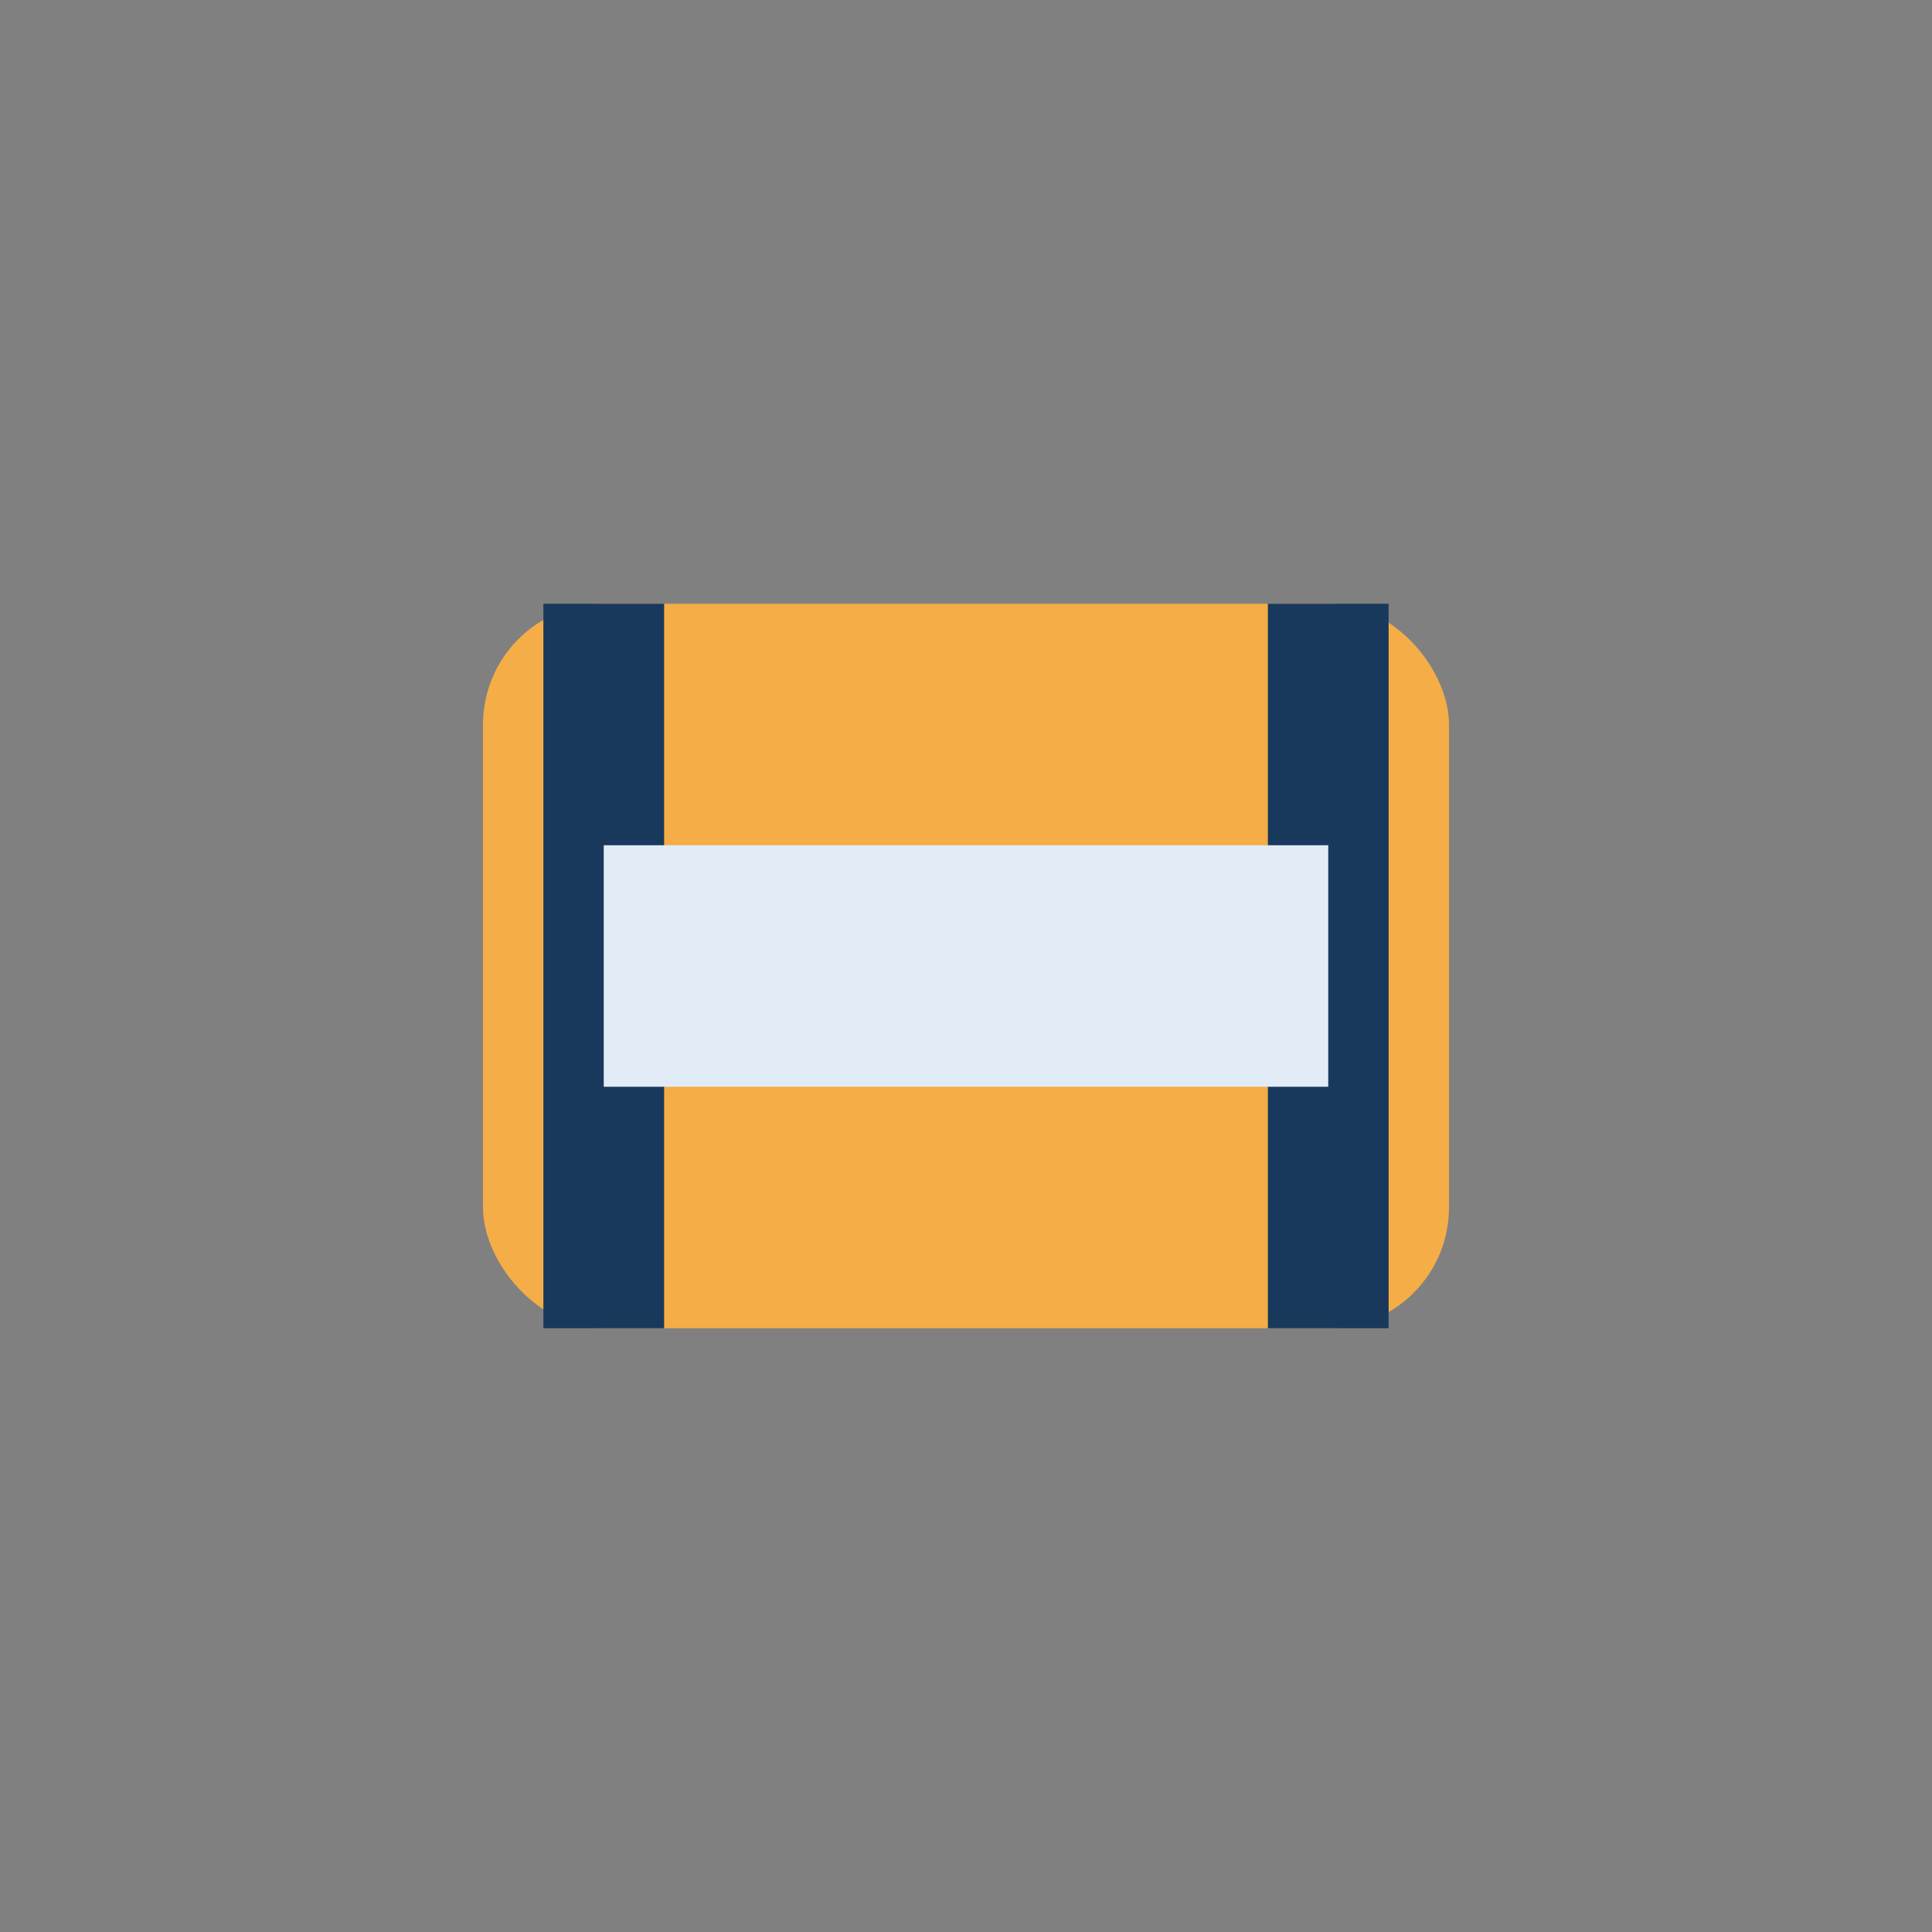
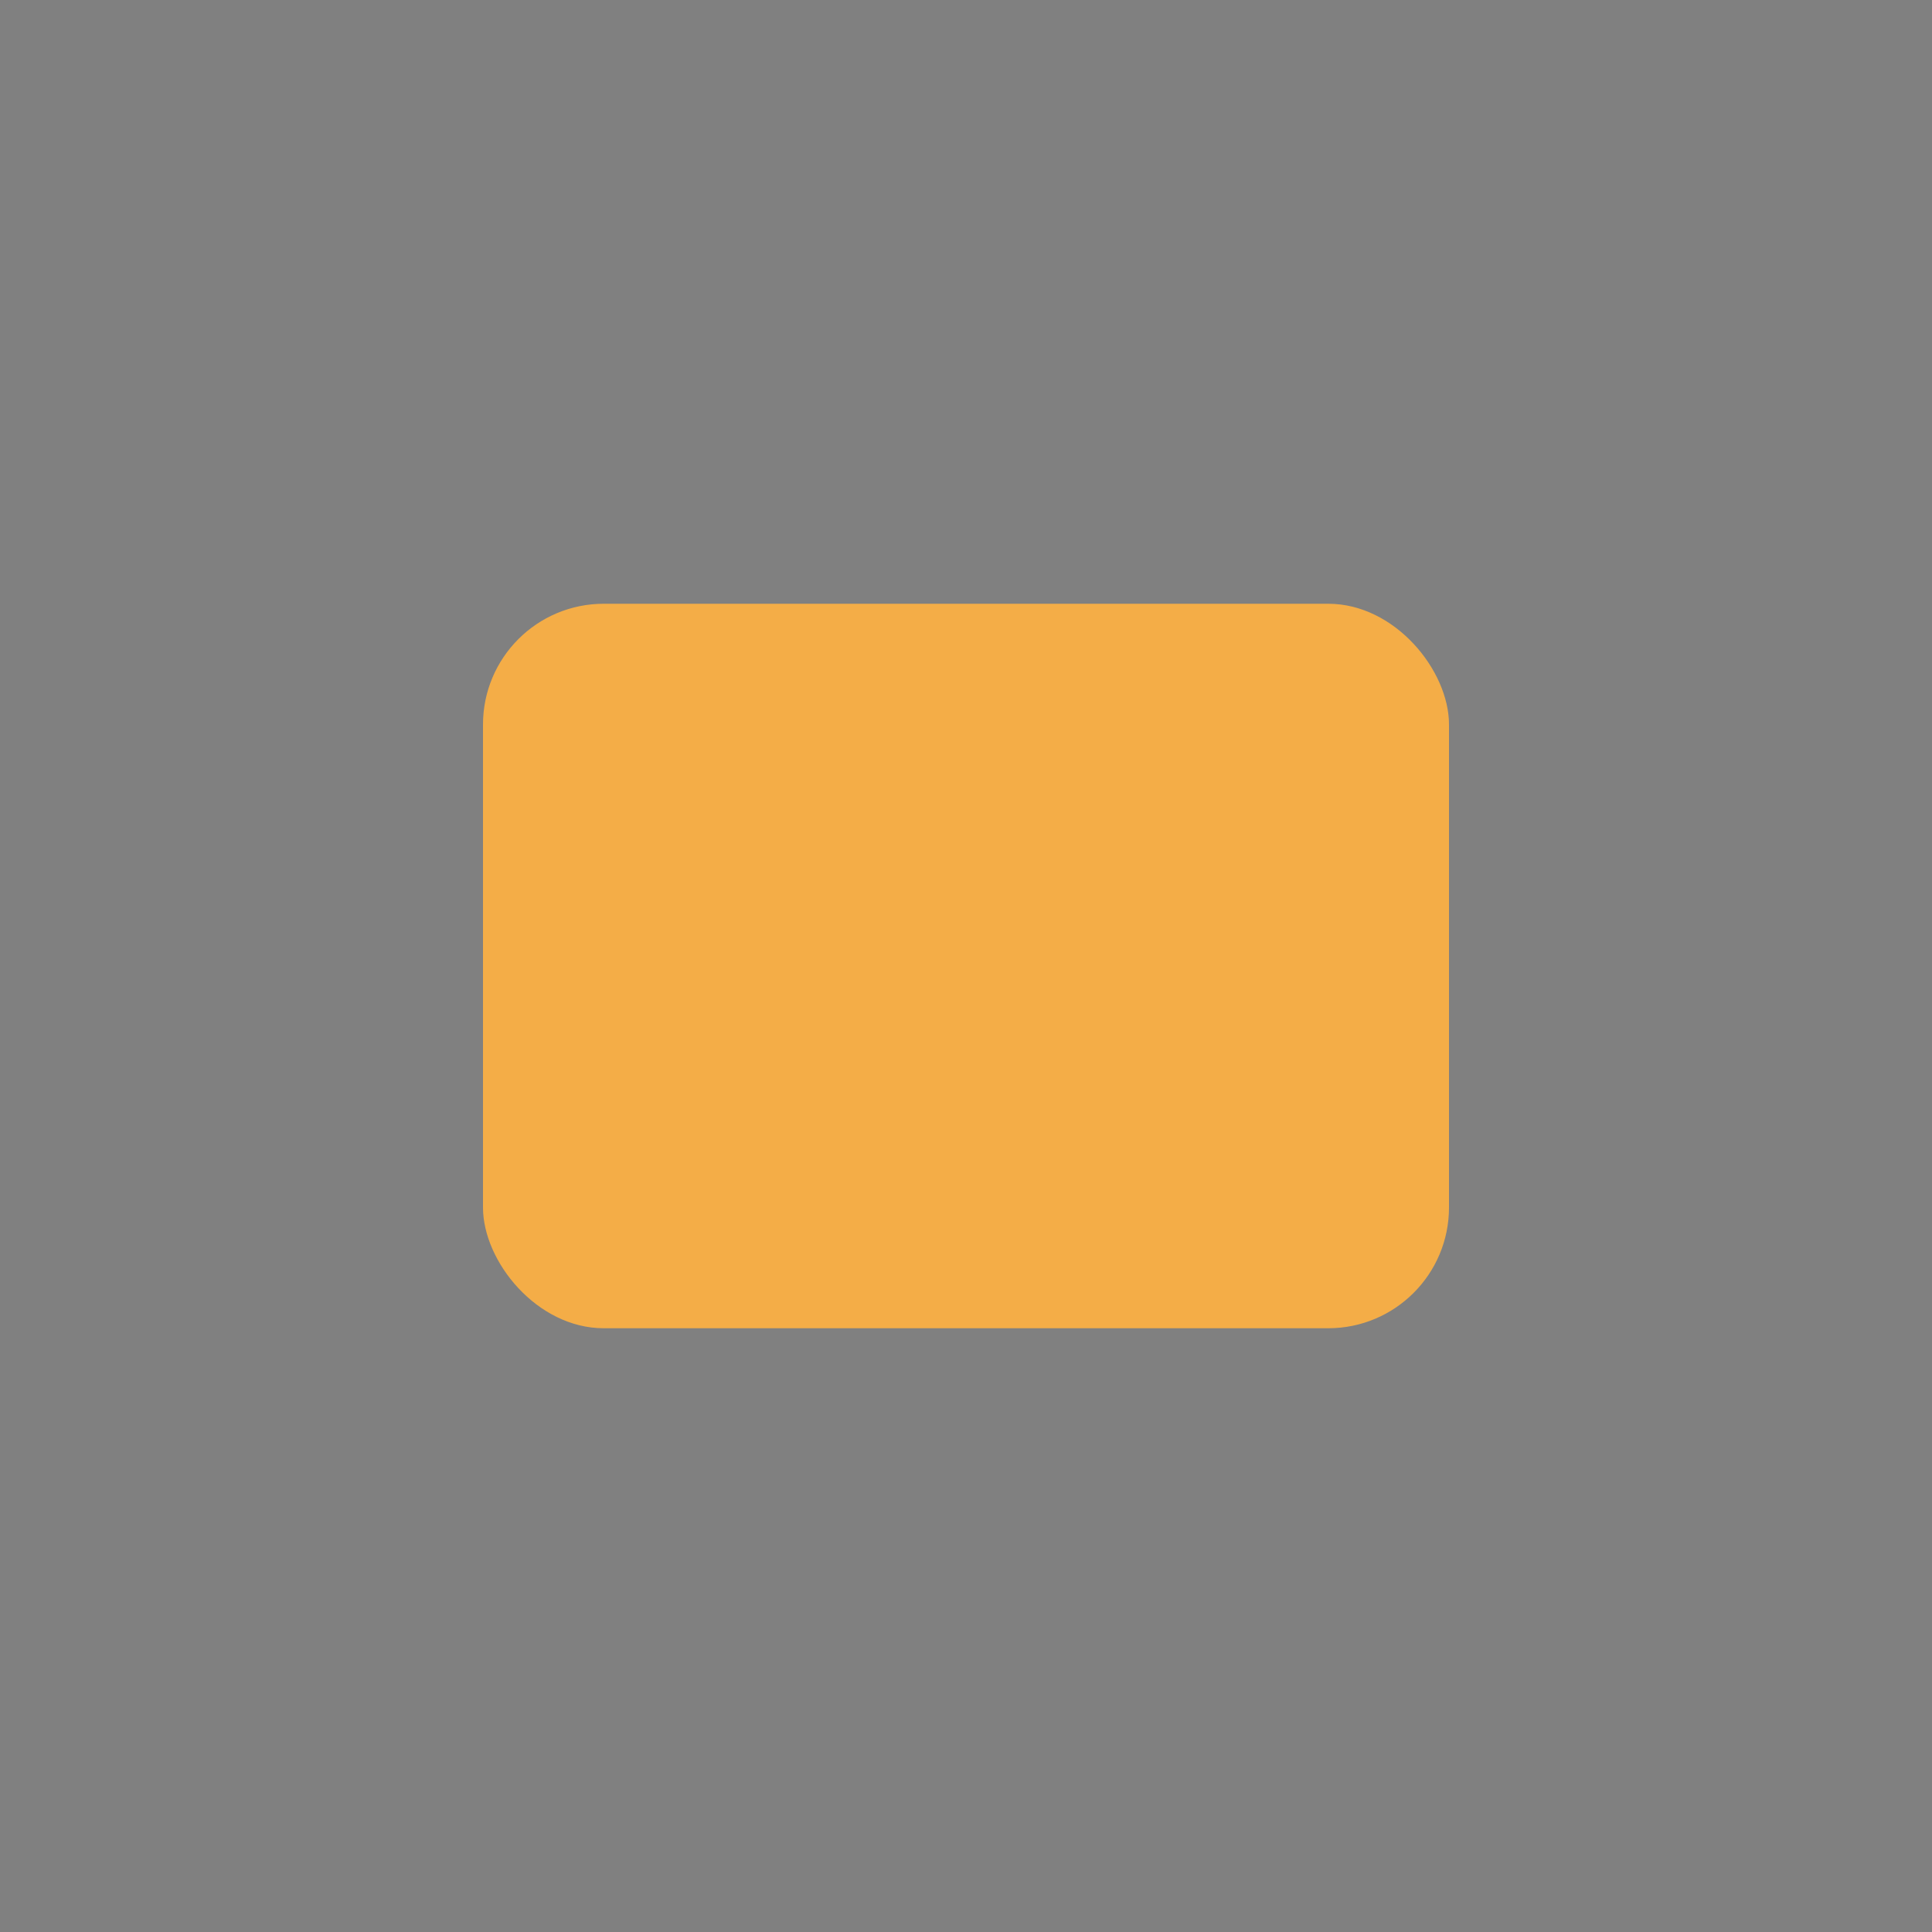
<svg xmlns="http://www.w3.org/2000/svg" width="32" height="32" viewBox="0 0 32 32">
  <rect x="0" y="0" width="32" height="32" fill="#808080" stroke="none" />
  <rect x="8" y="10" width="16" height="12" rx="2" fill="#F4AD47" />
-   <path d="M10 10v12m12-12v12" stroke="#19395C" stroke-width="2" />
-   <rect x="10" y="14" width="12" height="4" fill="#E2ECF7" />
</svg>